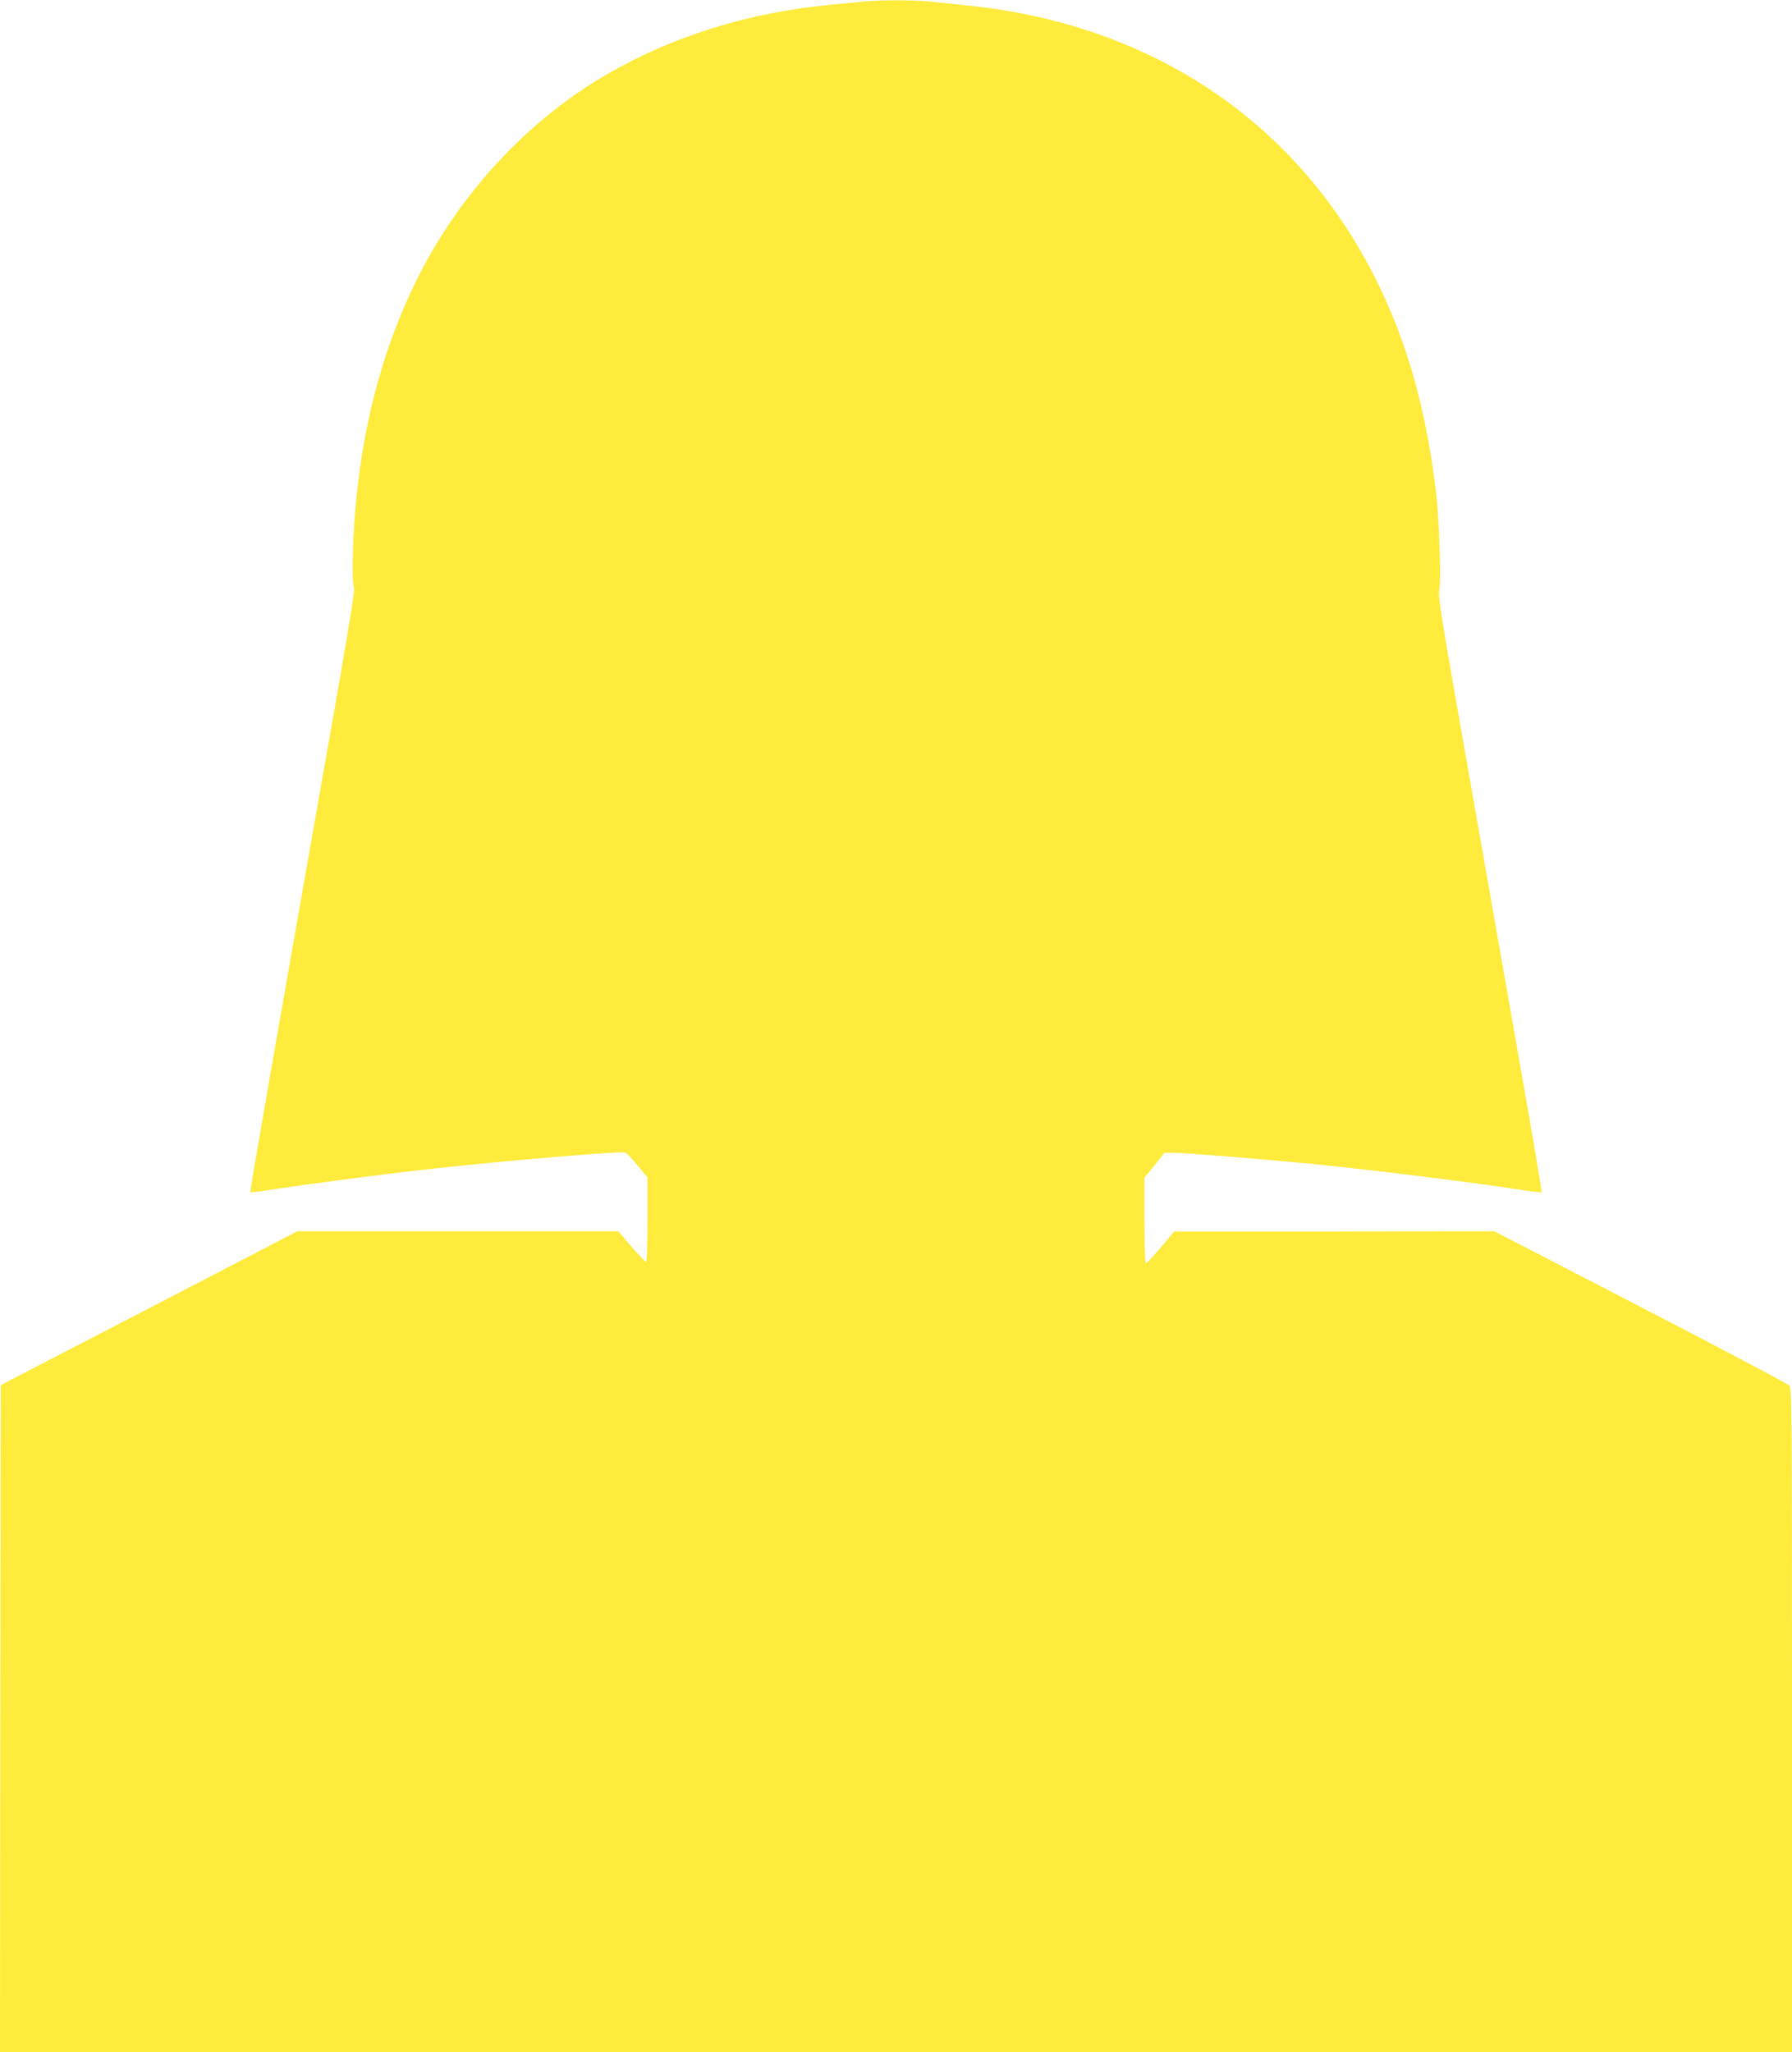
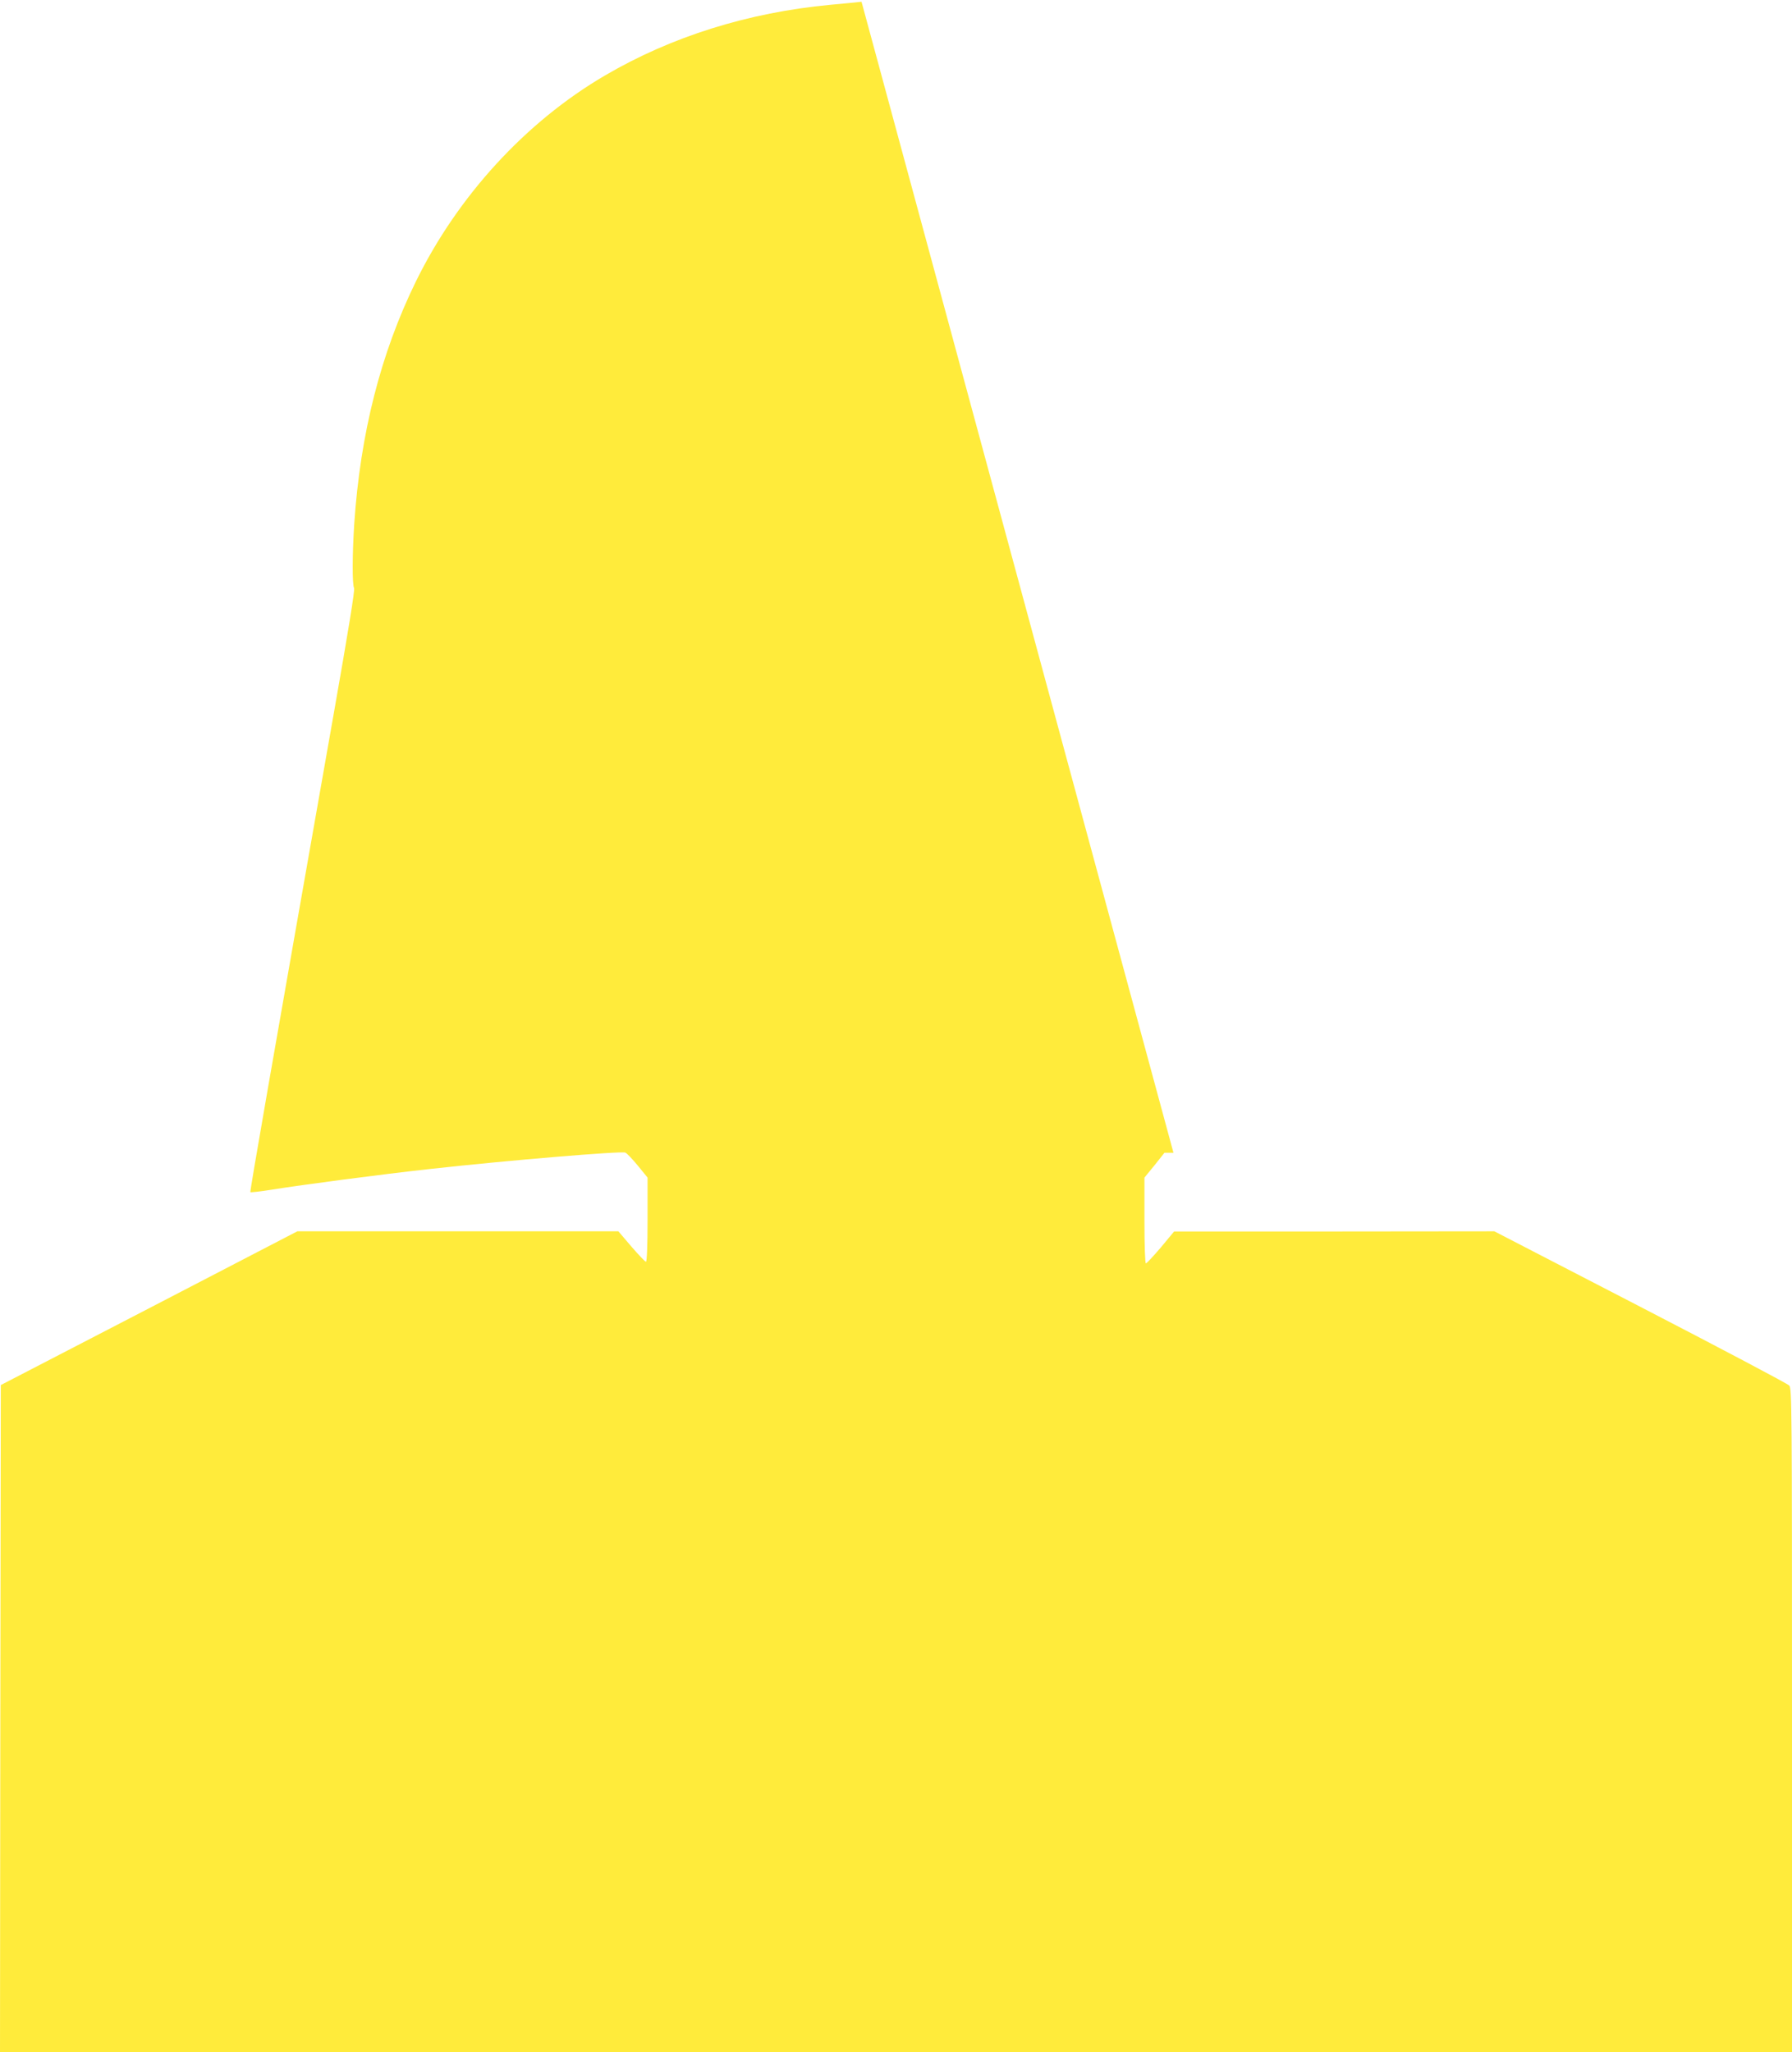
<svg xmlns="http://www.w3.org/2000/svg" version="1.0" width="1118pt" height="1280pt" viewBox="0 0 1118 1280" preserveAspectRatio="xMidYMid meet">
  <g transform="translate(0,1280) scale(0.1,-0.1)" fill="#ffeb3b" stroke="none">
-     <path d="M5375 12789 c-38 -4 -126 -13 -195 -19 -512 -48 -991 -198 -1406 -441 -494 -289 -918 -752 -1179 -1284 -220 -449 -347 -949 -385 -1513 -12 -188 -13 -377 -1 -400 6 -11 -37 -273 -124 -767 -394 -2234 -527 -2996 -523 -3001 3 -2 61 4 129 15 191 31 694 97 994 130 488 54 1185 112 1216 102 9 -3 44 -40 78 -81 l61 -75 0 -262 c0 -162 -4 -263 -10 -263 -5 0 -46 43 -91 95 l-81 95 -1001 0 -1002 0 -925 -480 -925 -479 -3 -2080 -2 -2081 5590 0 5590 0 0 2069 c0 1956 -1 2070 -17 2089 -10 11 -428 232 -929 491 l-911 471 -999 -1 -999 0 -83 -100 c-46 -54 -88 -99 -93 -99 -5 0 -9 108 -9 268 l0 267 63 77 62 78 56 0 c66 0 574 -41 869 -70 392 -39 1034 -119 1329 -166 52 -8 96 -12 99 -10 2 3 -59 367 -137 808 -78 442 -224 1276 -326 1853 -170 964 -184 1054 -175 1101 12 54 -1 432 -20 593 -60 522 -183 957 -383 1352 -492 973 -1392 1575 -2533 1694 -82 8 -190 20 -241 25 -105 11 -325 11 -428 -1z" />
+     <path d="M5375 12789 c-38 -4 -126 -13 -195 -19 -512 -48 -991 -198 -1406 -441 -494 -289 -918 -752 -1179 -1284 -220 -449 -347 -949 -385 -1513 -12 -188 -13 -377 -1 -400 6 -11 -37 -273 -124 -767 -394 -2234 -527 -2996 -523 -3001 3 -2 61 4 129 15 191 31 694 97 994 130 488 54 1185 112 1216 102 9 -3 44 -40 78 -81 l61 -75 0 -262 c0 -162 -4 -263 -10 -263 -5 0 -46 43 -91 95 l-81 95 -1001 0 -1002 0 -925 -480 -925 -479 -3 -2080 -2 -2081 5590 0 5590 0 0 2069 c0 1956 -1 2070 -17 2089 -10 11 -428 232 -929 491 l-911 471 -999 -1 -999 0 -83 -100 c-46 -54 -88 -99 -93 -99 -5 0 -9 108 -9 268 l0 267 63 77 62 78 56 0 z" />
  </g>
</svg>